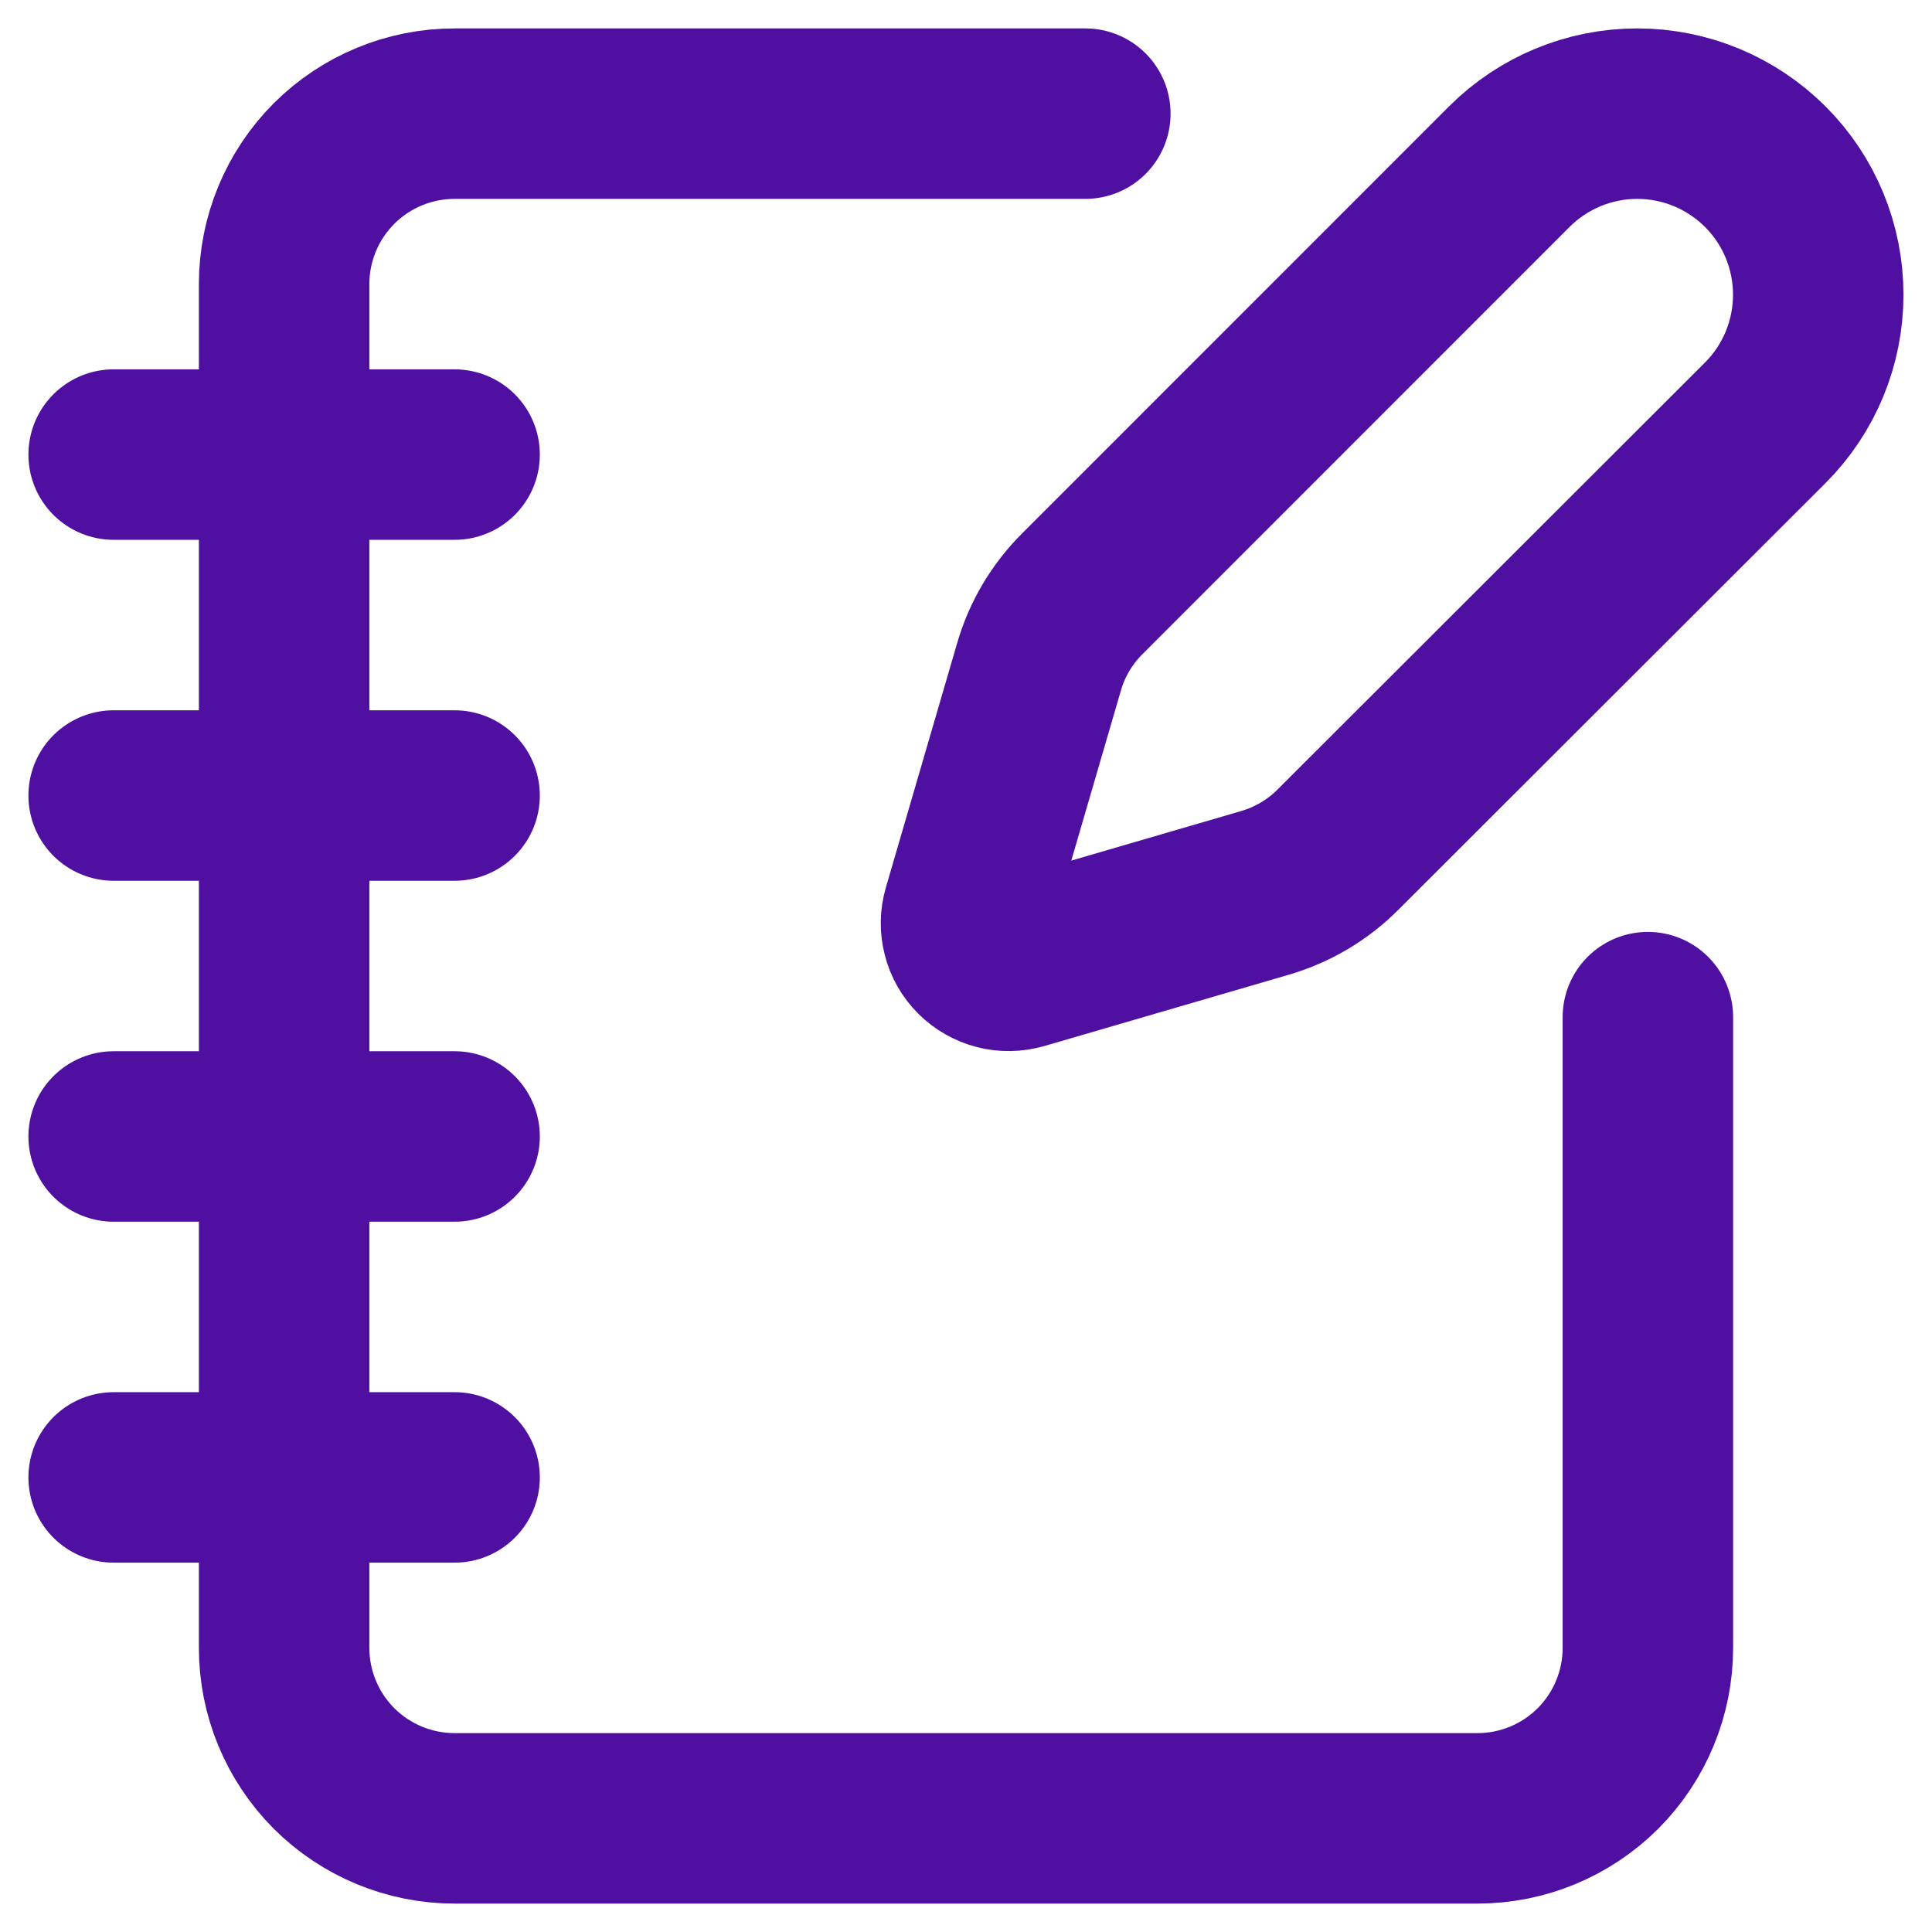
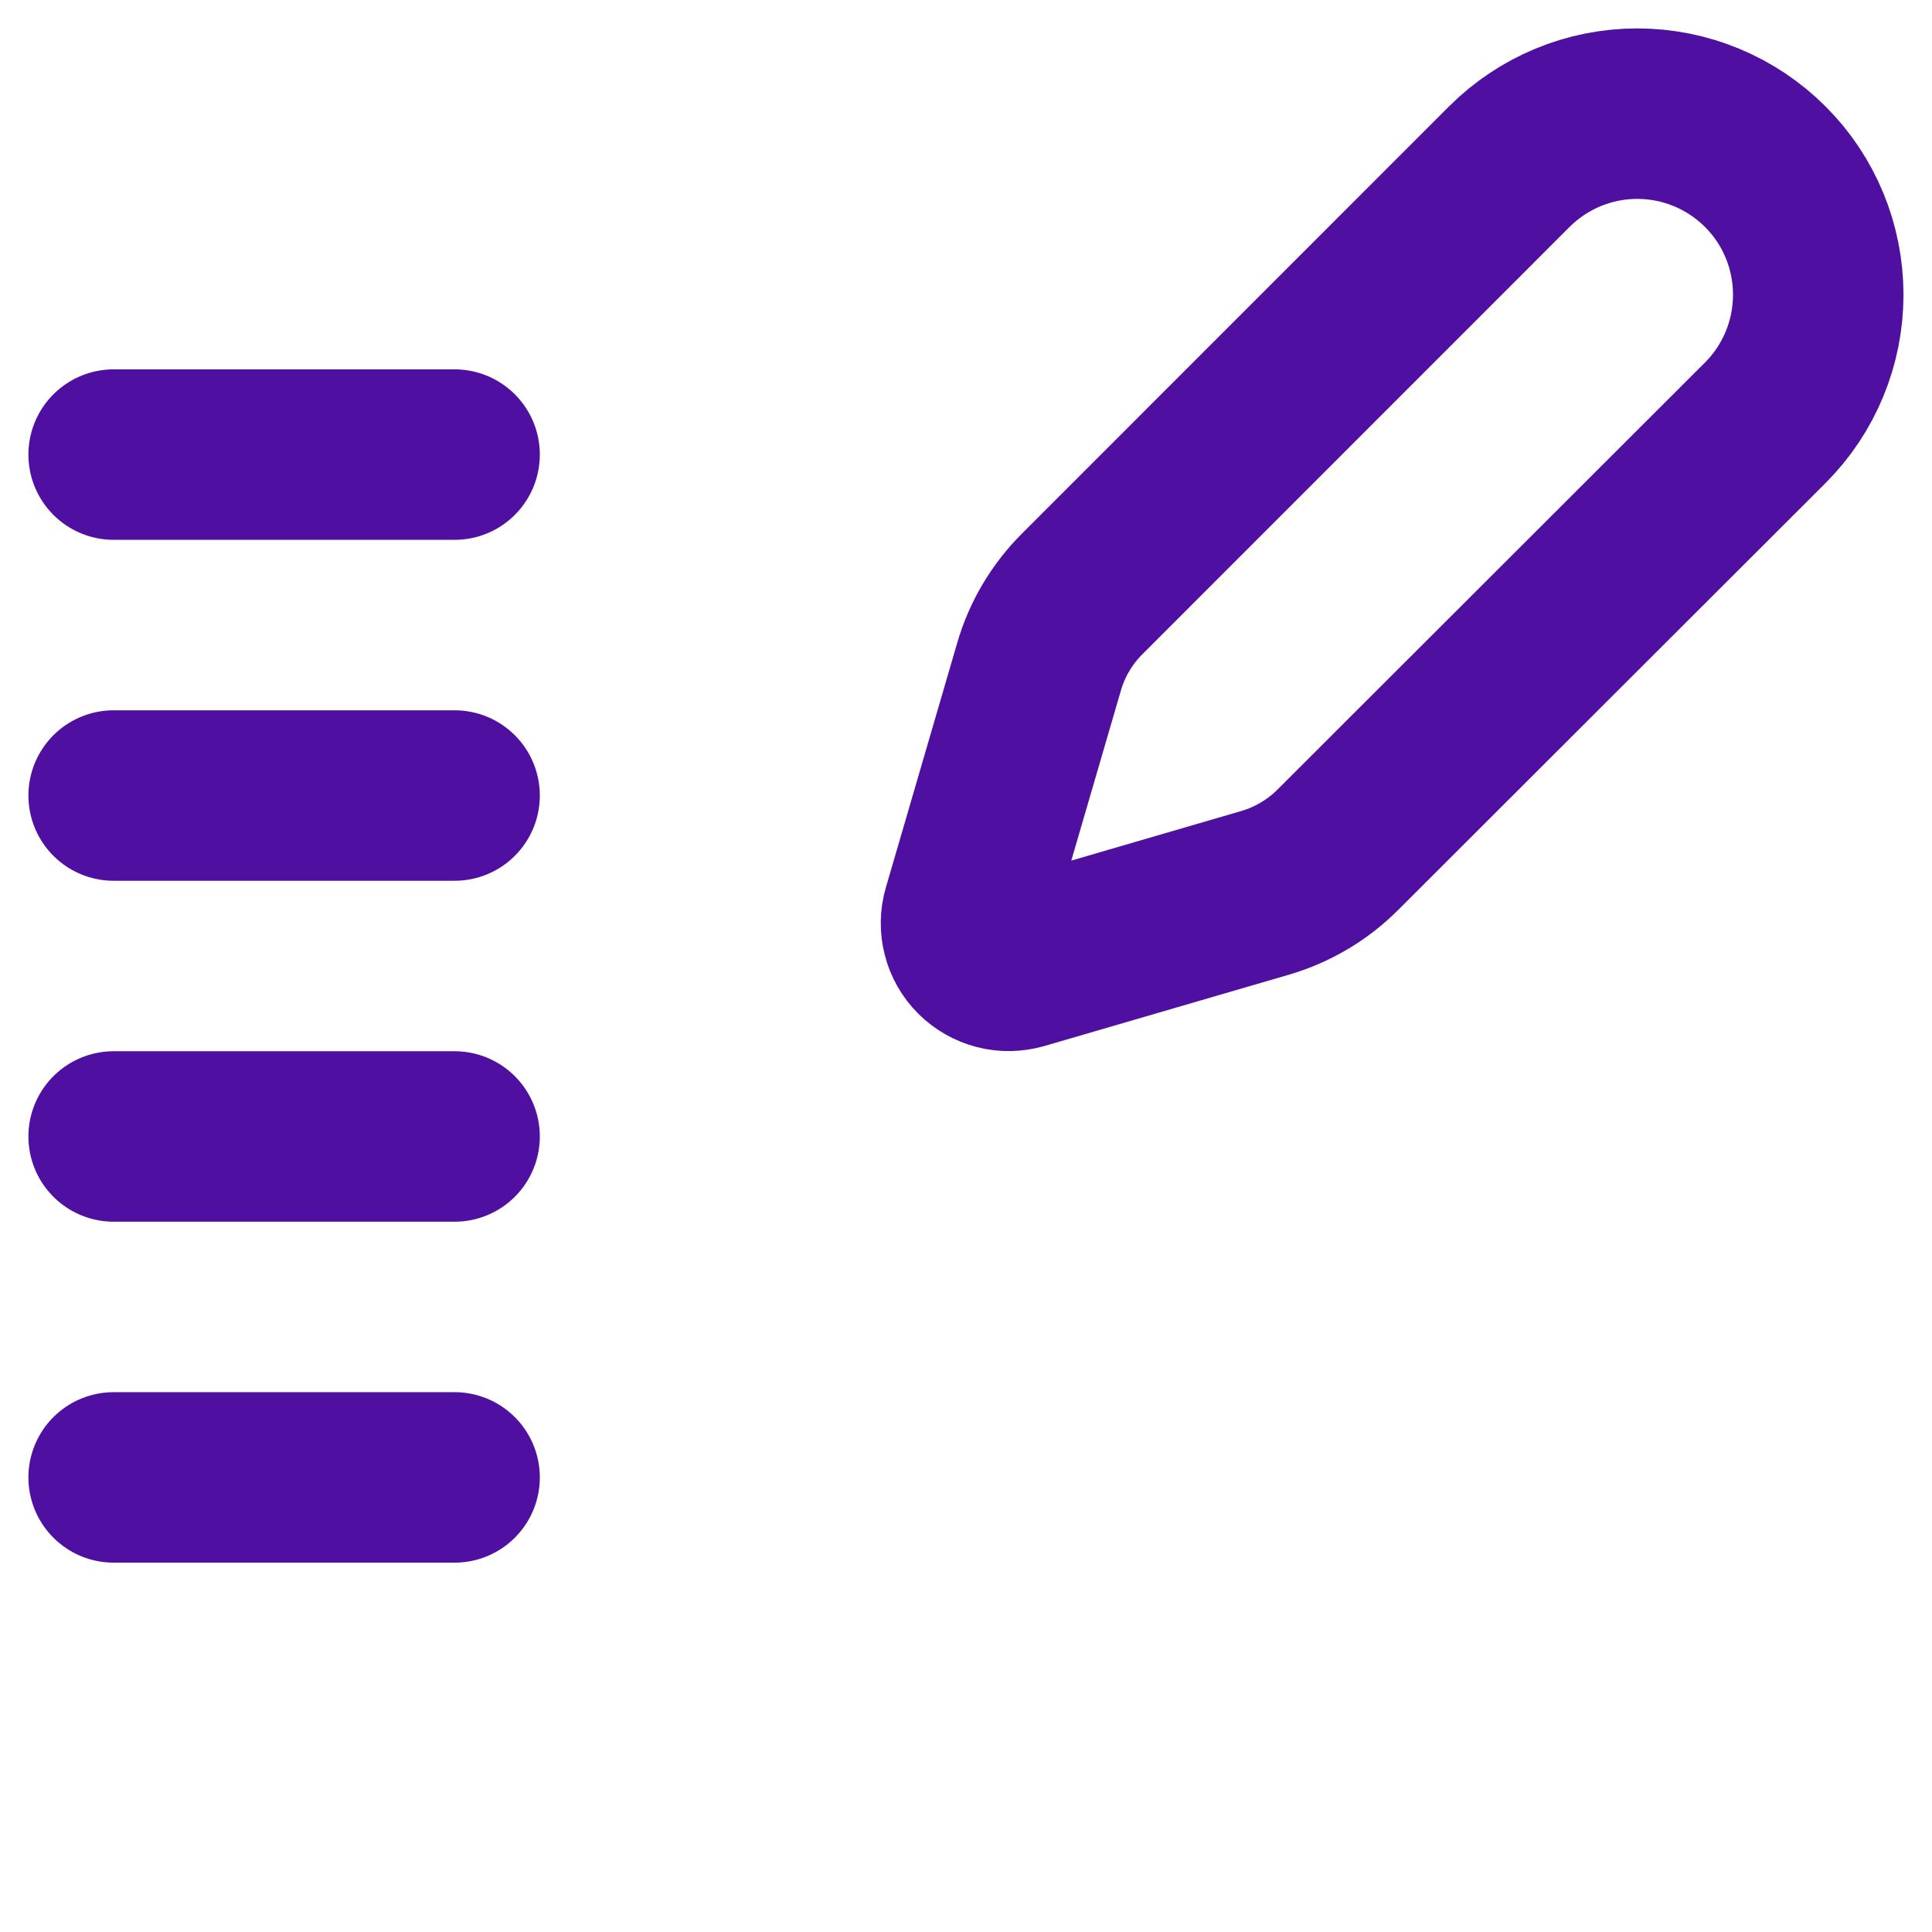
<svg xmlns="http://www.w3.org/2000/svg" width="17" height="17" viewBox="0 0 17 17" fill="none">
-   <path d="M9.55 1H4C3.602 1 3.221 1.158 2.939 1.439C2.658 1.721 2.5 2.102 2.5 2.5V14.5C2.5 14.898 2.658 15.279 2.939 15.561C3.221 15.842 3.602 16 4 16H13C13.398 16 13.779 15.842 14.061 15.561C14.342 15.279 14.5 14.898 14.5 14.5V8.95" stroke="#4F10A1" stroke-width="1.5" stroke-linecap="round" stroke-linejoin="round" />
  <path d="M1 4H4" stroke="#4F10A1" stroke-width="1.5" stroke-linecap="round" stroke-linejoin="round" />
  <path d="M1 7H4" stroke="#4F10A1" stroke-width="1.5" stroke-linecap="round" stroke-linejoin="round" />
  <path d="M1 10H4" stroke="#4F10A1" stroke-width="1.5" stroke-linecap="round" stroke-linejoin="round" />
  <path d="M1 13H4" stroke="#4F10A1" stroke-width="1.5" stroke-linecap="round" stroke-linejoin="round" />
  <path d="M15.533 3.72C15.832 3.421 15.999 3.016 15.999 2.593C15.999 2.171 15.832 1.765 15.533 1.467C15.234 1.168 14.829 1 14.406 1C13.984 1 13.579 1.168 13.28 1.467L9.522 5.226C9.344 5.404 9.213 5.624 9.143 5.866L8.515 8.019C8.496 8.083 8.495 8.152 8.512 8.217C8.528 8.282 8.562 8.341 8.61 8.389C8.657 8.436 8.717 8.47 8.782 8.487C8.847 8.504 8.915 8.502 8.98 8.484L11.133 7.856C11.374 7.785 11.595 7.655 11.773 7.476L15.533 3.72Z" stroke="#4F10A1" stroke-width="1.5" stroke-linecap="round" stroke-linejoin="round" />
</svg>